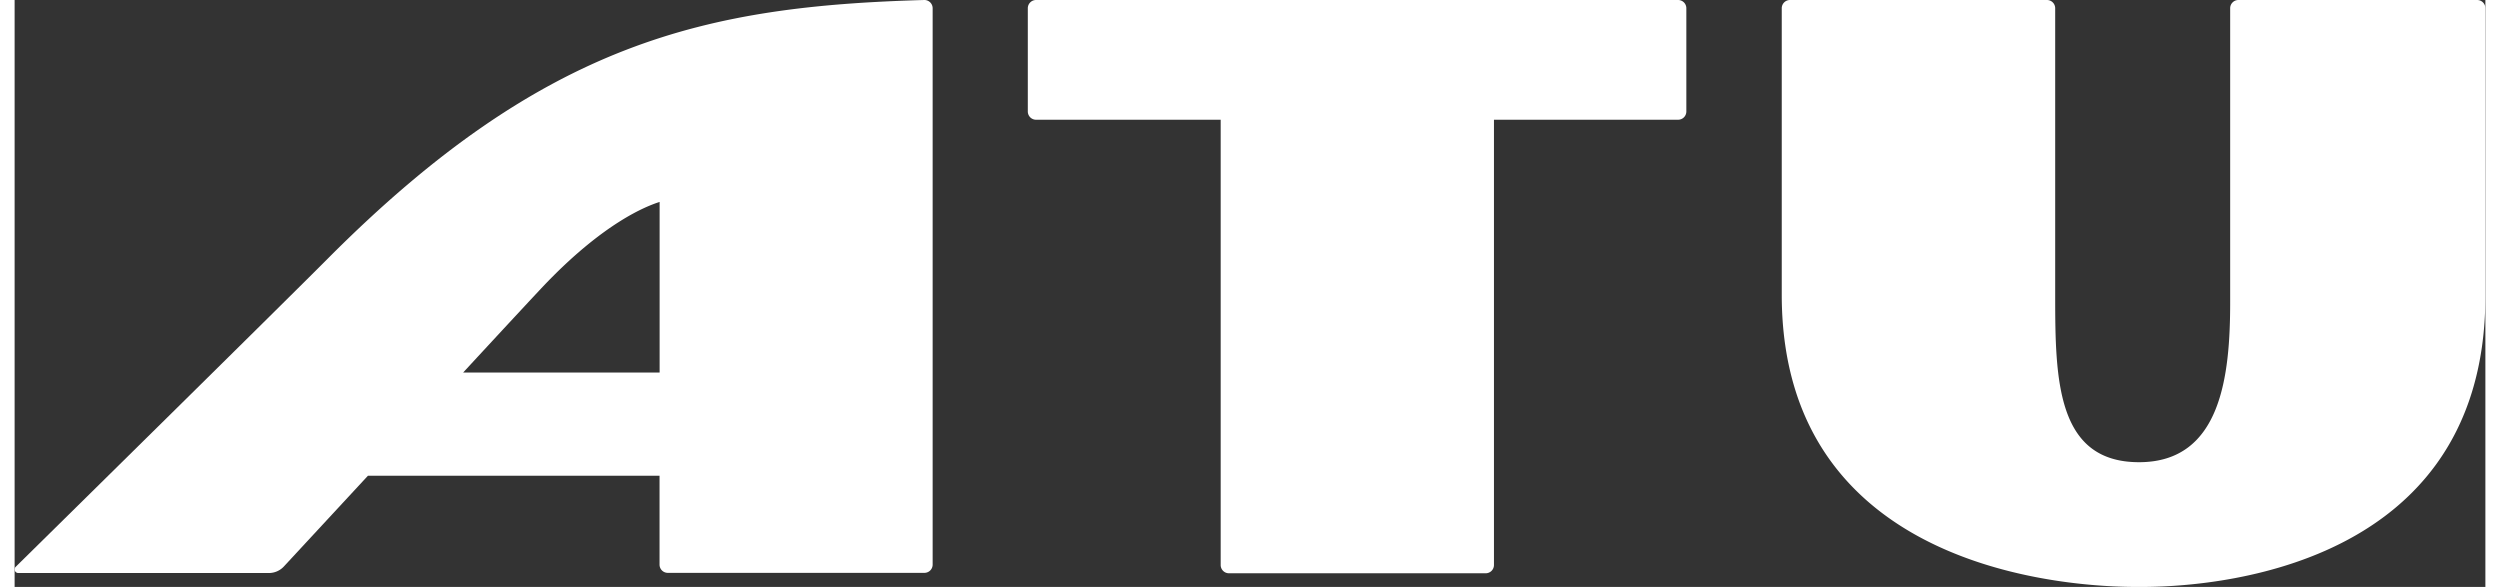
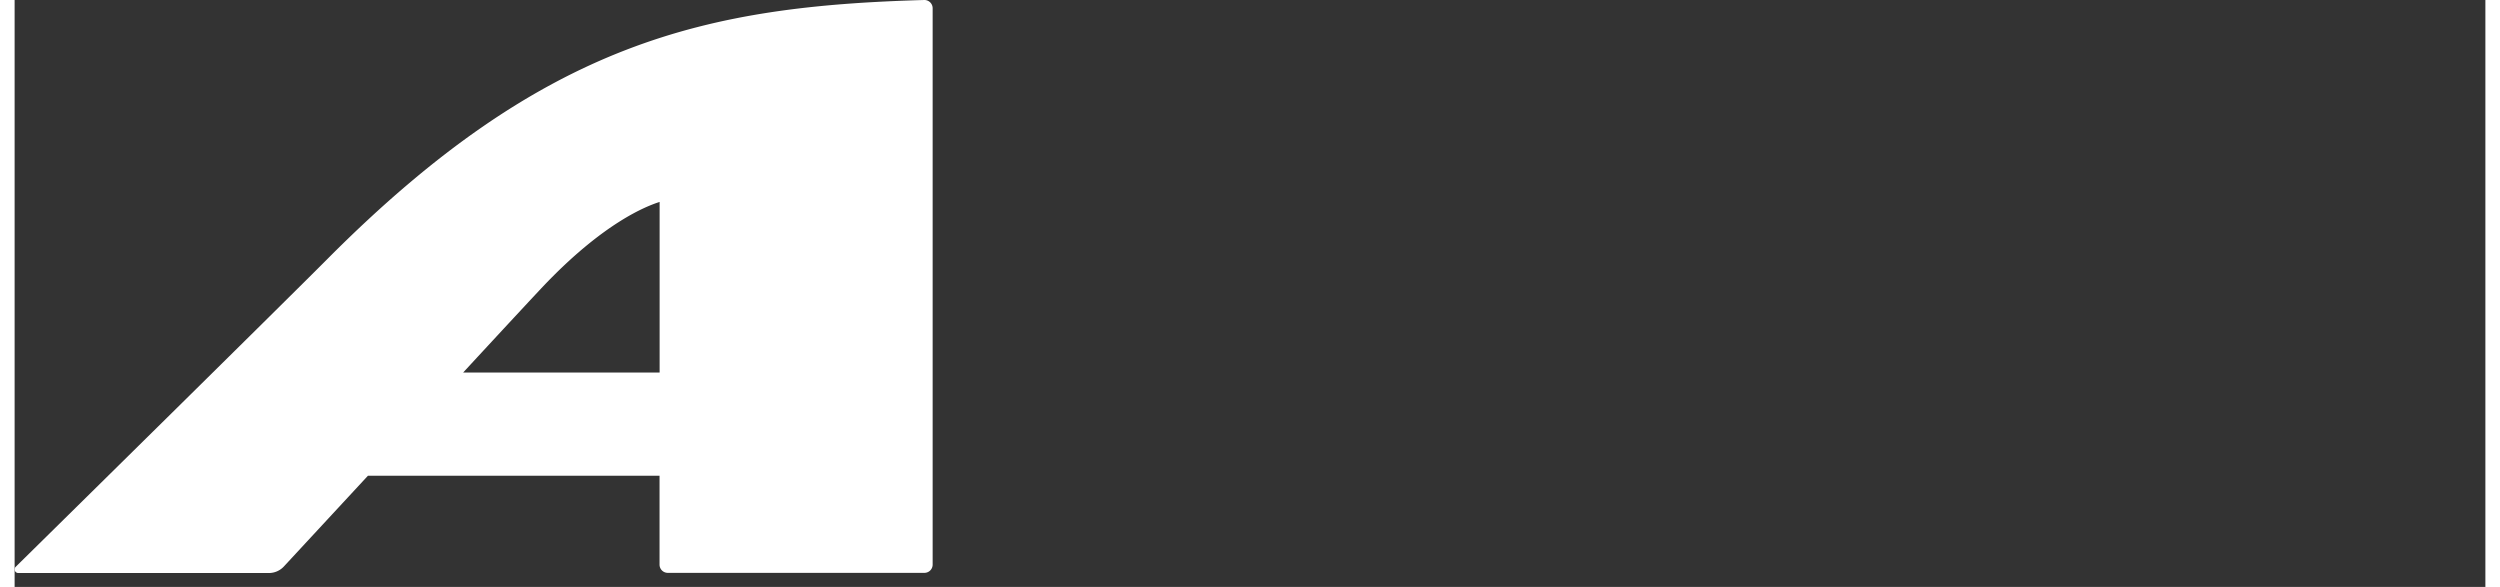
<svg xmlns="http://www.w3.org/2000/svg" viewBox="0 0 299.63 71.18" width="115" height="27">
  <rect x="0" y="0" width="299.63" height="71.18" fill="#333333" stroke="none" />
  <defs>
    <style>.cls-1{fill:#fff;}</style>
  </defs>
  <g id="Ebene_2" data-name="Ebene 2">
    <g id="Ebene_1-2" data-name="Ebene 1">
      <path class="cls-1" d="M110.32,0C84,.75,64.31,4.93,38,31.34,32.87,36.5,5.1,63.85.13,68.74a.44.44,0,0,0,.31.75h30.4a2.48,2.48,0,0,0,1.82-.8l10.19-11H78.21V68.47a1,1,0,0,0,1,1h31.12a1,1,0,0,0,1-1V1A1,1,0,0,0,110.32,0ZM78.21,45.18H54.39c4.84-5.24,8.8-9.5,9.7-10.45C71.43,27,76.61,25,78.22,24.49V45.18Z" />
-       <path class="cls-1" d="M122.87,13.51V1a1,1,0,0,1,1-1h77.86a1,1,0,0,1,1,1V13.52a1,1,0,0,1-1,1H179.4v54a1,1,0,0,1-1,1H147.26a1,1,0,0,1-1-1v-54H123.89A1,1,0,0,1,122.87,13.51Z" />
-       <path class="cls-1" d="M269.68,0a1,1,0,0,0-1,1V36.61c0,8.89-1.06,19.44-11.05,19.44s-10.17-10-10.17-20.17V1a1,1,0,0,0-1-1H215.3a1,1,0,0,0-1,1V35.74c0,35.41,39,35.44,43.33,35.44s42,0,42-35.3V1a1,1,0,0,0-1-1H269.68Z" />
    </g>
  </g>
</svg>